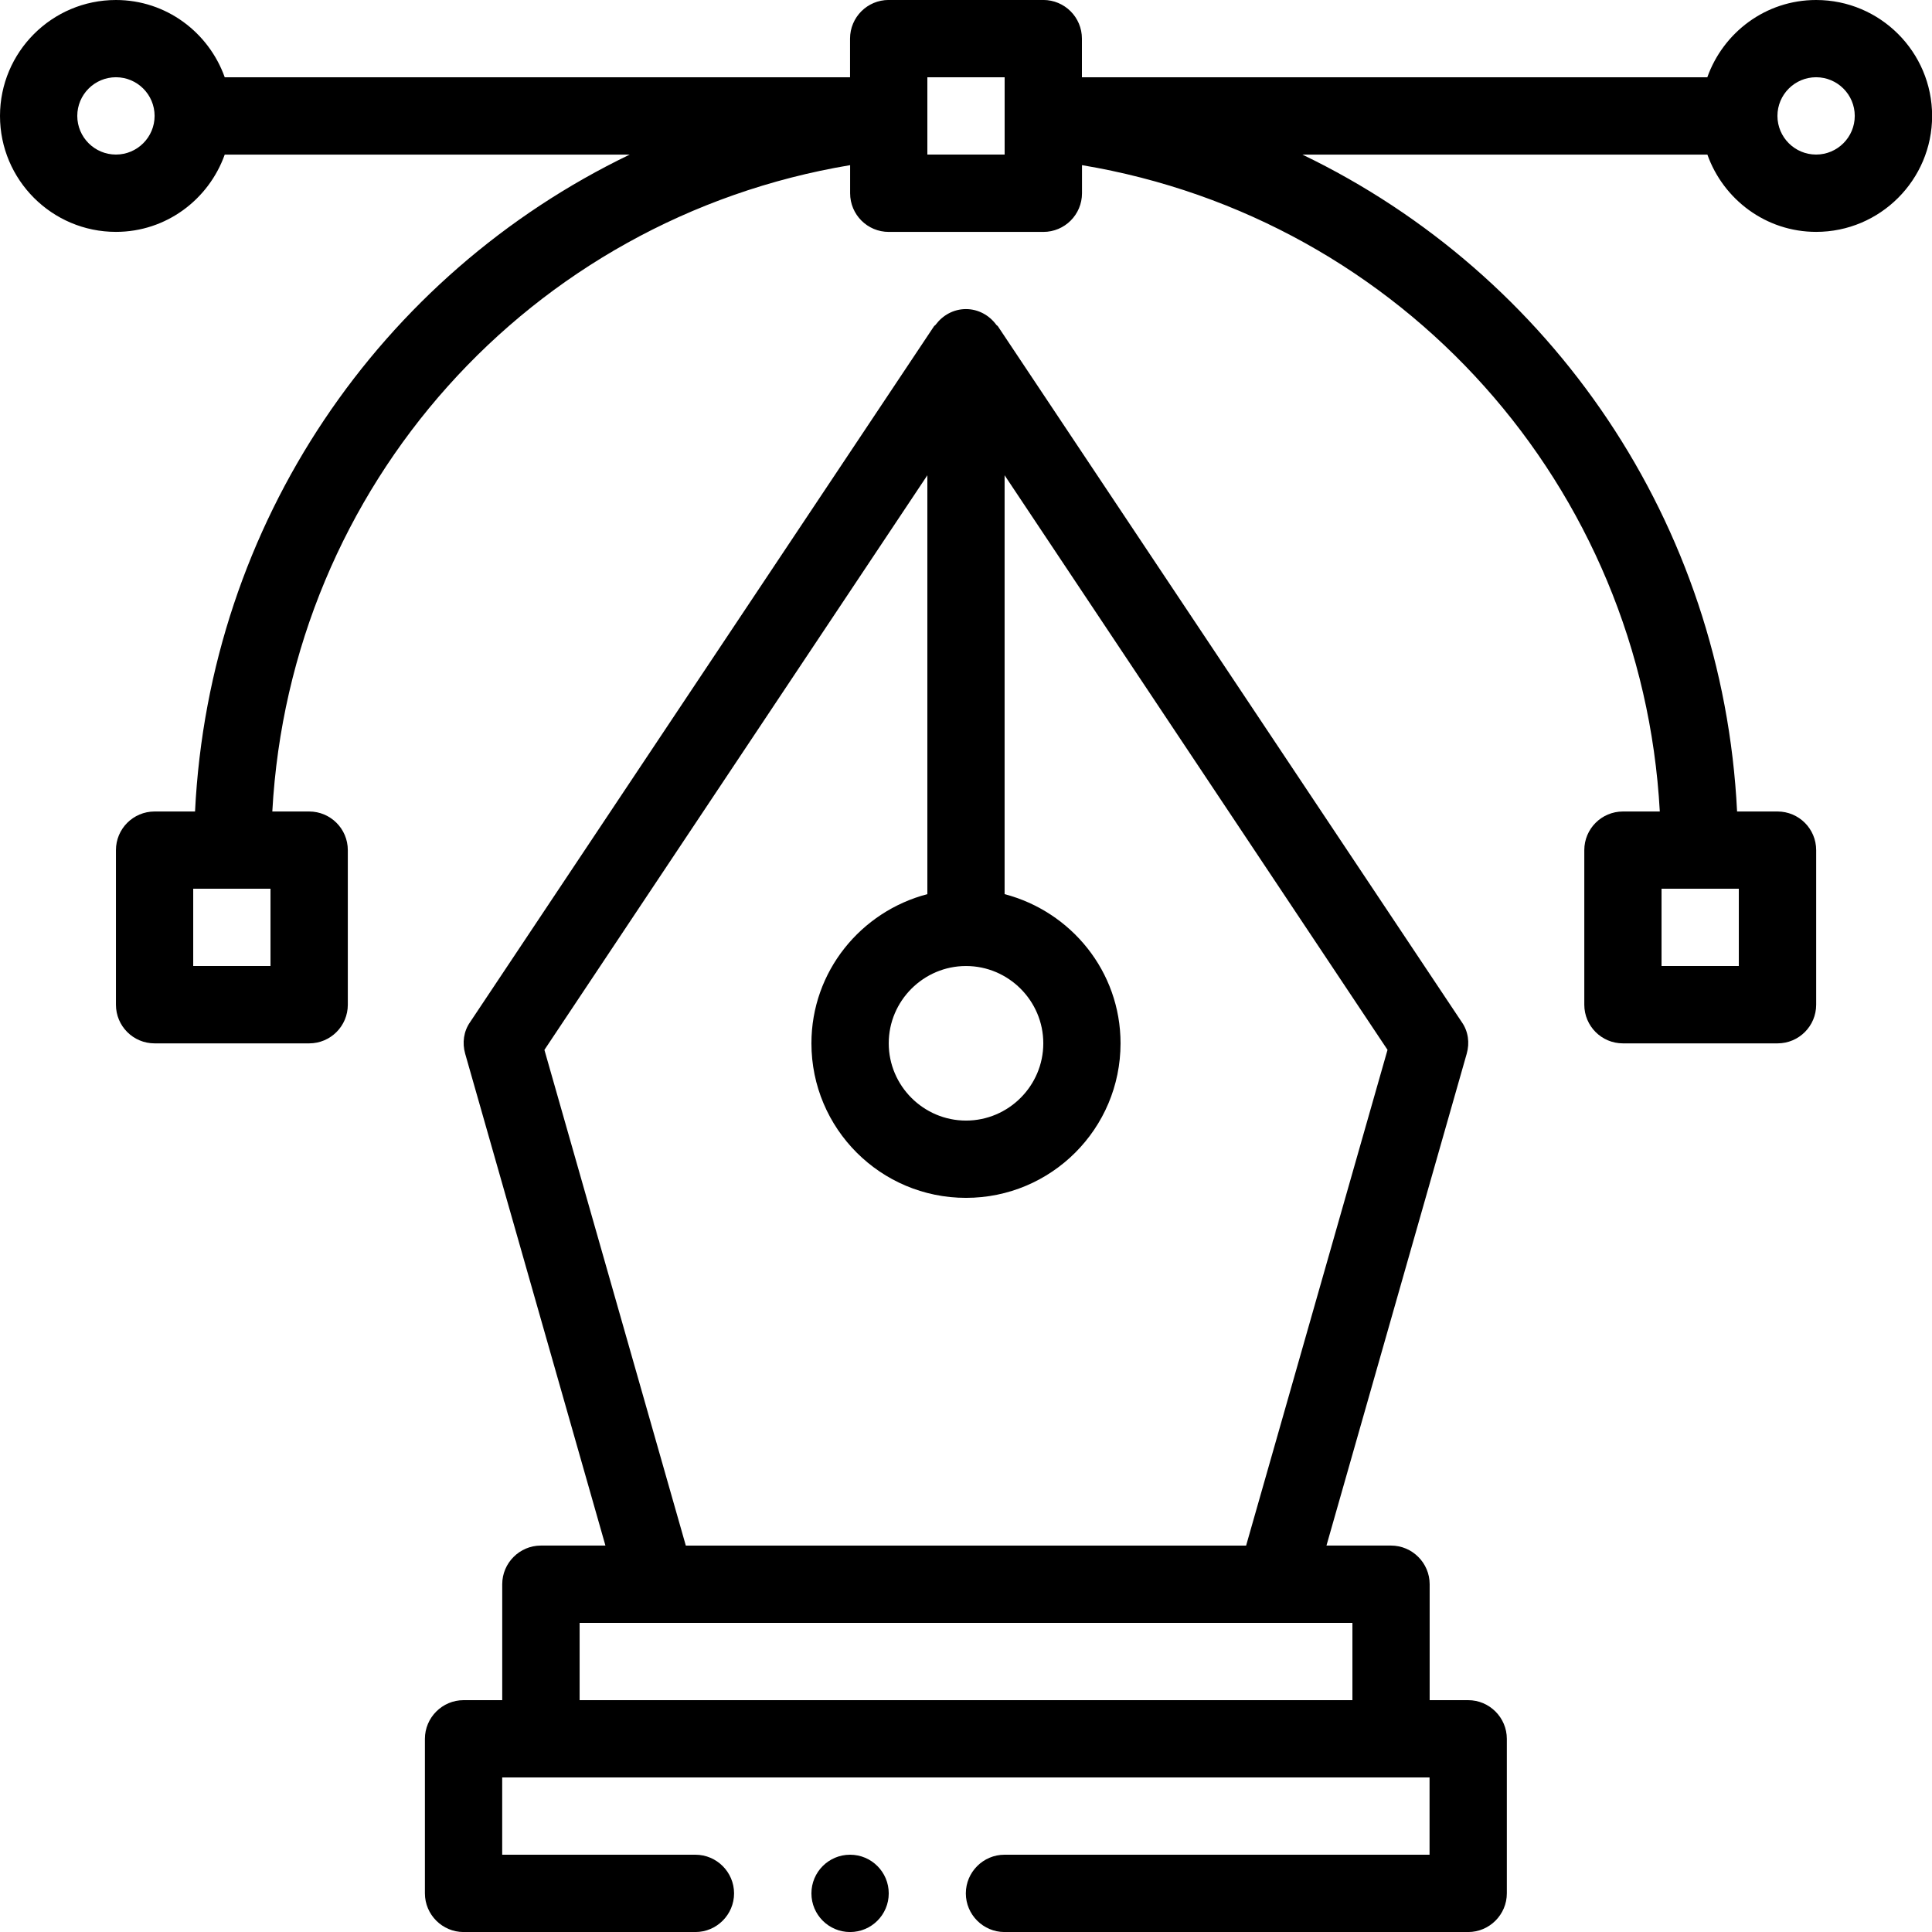
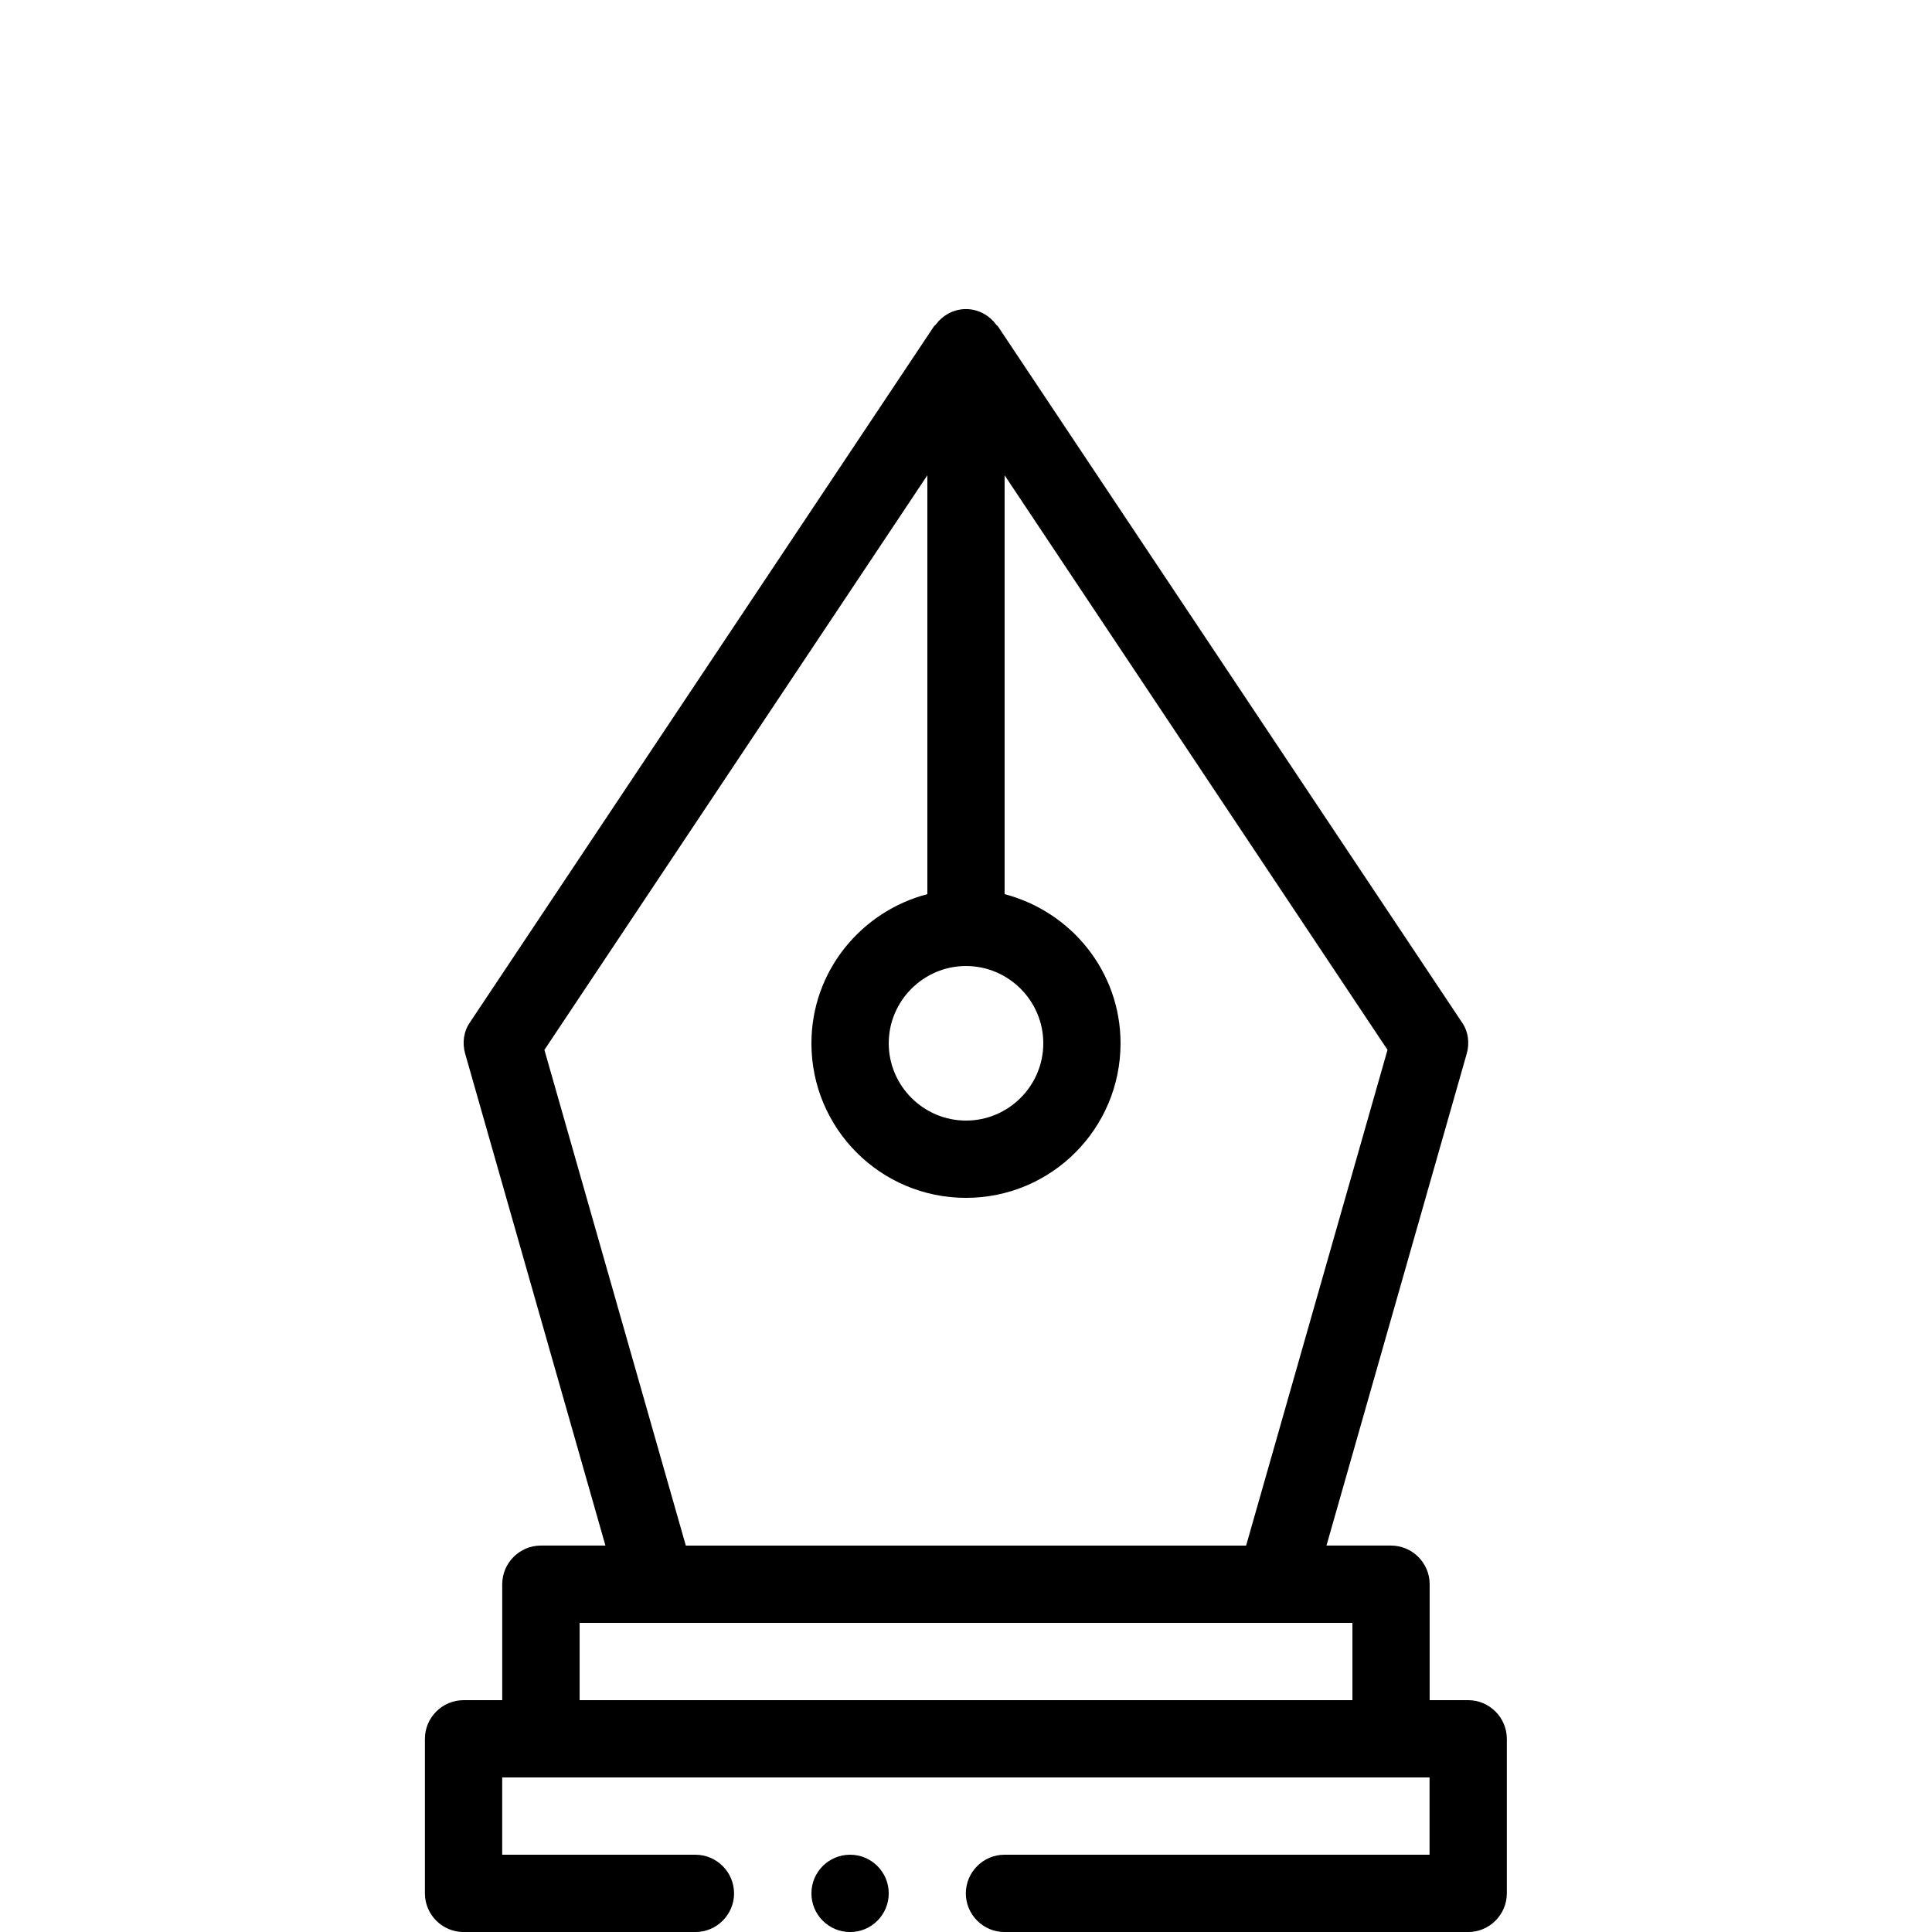
<svg xmlns="http://www.w3.org/2000/svg" id="Layer_1" viewBox="0 0 52.175 52.175">
  <g id="Outline">
    <path d="M39.653,45.914h-1.044v-3.131c0-.574-.47-1.044-1.044-1.044h-1.743l3.788-13.284c.083-.292.042-.605-.136-.856l-12.522-18.783c-.01-.021-.042-.031-.052-.052-.188-.25-.48-.417-.814-.417s-.626.167-.814.417c-.01.021-.042.031-.052.052l-12.522,18.783c-.177.25-.219.564-.136.856l3.788,13.284h-1.743c-.574,0-1.044.47-1.044,1.044v3.131h-1.044c-.574,0-1.044.47-1.044,1.044v4.174c0,.574.47,1.044,1.044,1.044h6.261c.574,0,1.044-.47,1.044-1.044s-.47-1.044-1.044-1.044h-5.218v-2.087h25.044v2.087h-11.479c-.574,0-1.044.47-1.044,1.044s.47,1.044,1.044,1.044h12.522c.574,0,1.044-.47,1.044-1.044v-4.174c0-.574-.47-1.044-1.044-1.044ZM26.088,26.088c1.148,0,2.087.939,2.087,2.087s-.939,2.087-2.087,2.087-2.087-.939-2.087-2.087.939-2.087,2.087-2.087ZM14.703,28.352l10.341-15.517v11.312c-1.795.469-3.131,2.087-3.131,4.028,0,2.306,1.868,4.174,4.174,4.174s4.174-1.868,4.174-4.174c0-1.941-1.336-3.558-3.131-4.028v-11.312l10.341,15.517-3.819,13.388h-15.131l-3.819-13.388ZM36.523,45.914H15.653v-2.087h20.87v2.087Z" />
-     <path d="M49.045,0c-1.359,0-2.506.875-2.938,2.087h-16.889v-1.044c0-.577-.467-1.044-1.044-1.044h-4.174c-.577,0-1.044.467-1.044,1.044v1.044H6.069c-.432-1.212-1.58-2.087-2.938-2.087C1.404,0,0,1.404,0,3.131s1.404,3.131,3.131,3.131c1.359,0,2.506-.875,2.938-2.087h10.937c-6.732,3.24-11.355,9.945-11.739,17.74h-1.092c-.577,0-1.044.467-1.044,1.044v4.174c0,.577.467,1.044,1.044,1.044h4.174c.577,0,1.044-.467,1.044-1.044v-4.174c0-.577-.467-1.044-1.044-1.044h-.995c.48-8.782,6.947-16.009,15.604-17.455v.759c0,.577.467,1.044,1.044,1.044h4.174c.577,0,1.044-.467,1.044-1.044v-.759c8.656,1.446,15.123,8.673,15.604,17.455h-.995c-.577,0-1.044.467-1.044,1.044v4.174c0,.577.467,1.044,1.044,1.044h4.174c.577,0,1.044-.467,1.044-1.044v-4.174c0-.577-.467-1.044-1.044-1.044h-1.092c-.384-7.795-5.007-14.5-11.739-17.74h10.937c.432,1.212,1.58,2.087,2.938,2.087,1.726,0,3.131-1.404,3.131-3.131s-1.404-3.131-3.131-3.131ZM3.131,4.174c-.576,0-1.044-.468-1.044-1.044s.468-1.044,1.044-1.044,1.044.468,1.044,1.044-.468,1.044-1.044,1.044ZM7.305,26.088h-2.087v-2.087h2.087v2.087ZM27.131,4.174h-2.087v-2.087h2.087v2.087ZM44.871,24.001h2.087v2.087h-2.087v-2.087ZM49.045,4.174c-.576,0-1.044-.468-1.044-1.044s.468-1.044,1.044-1.044,1.044.468,1.044,1.044-.468,1.044-1.044,1.044Z" />
    <circle cx="22.957" cy="51.132" r="1.044" />
  </g>
</svg>